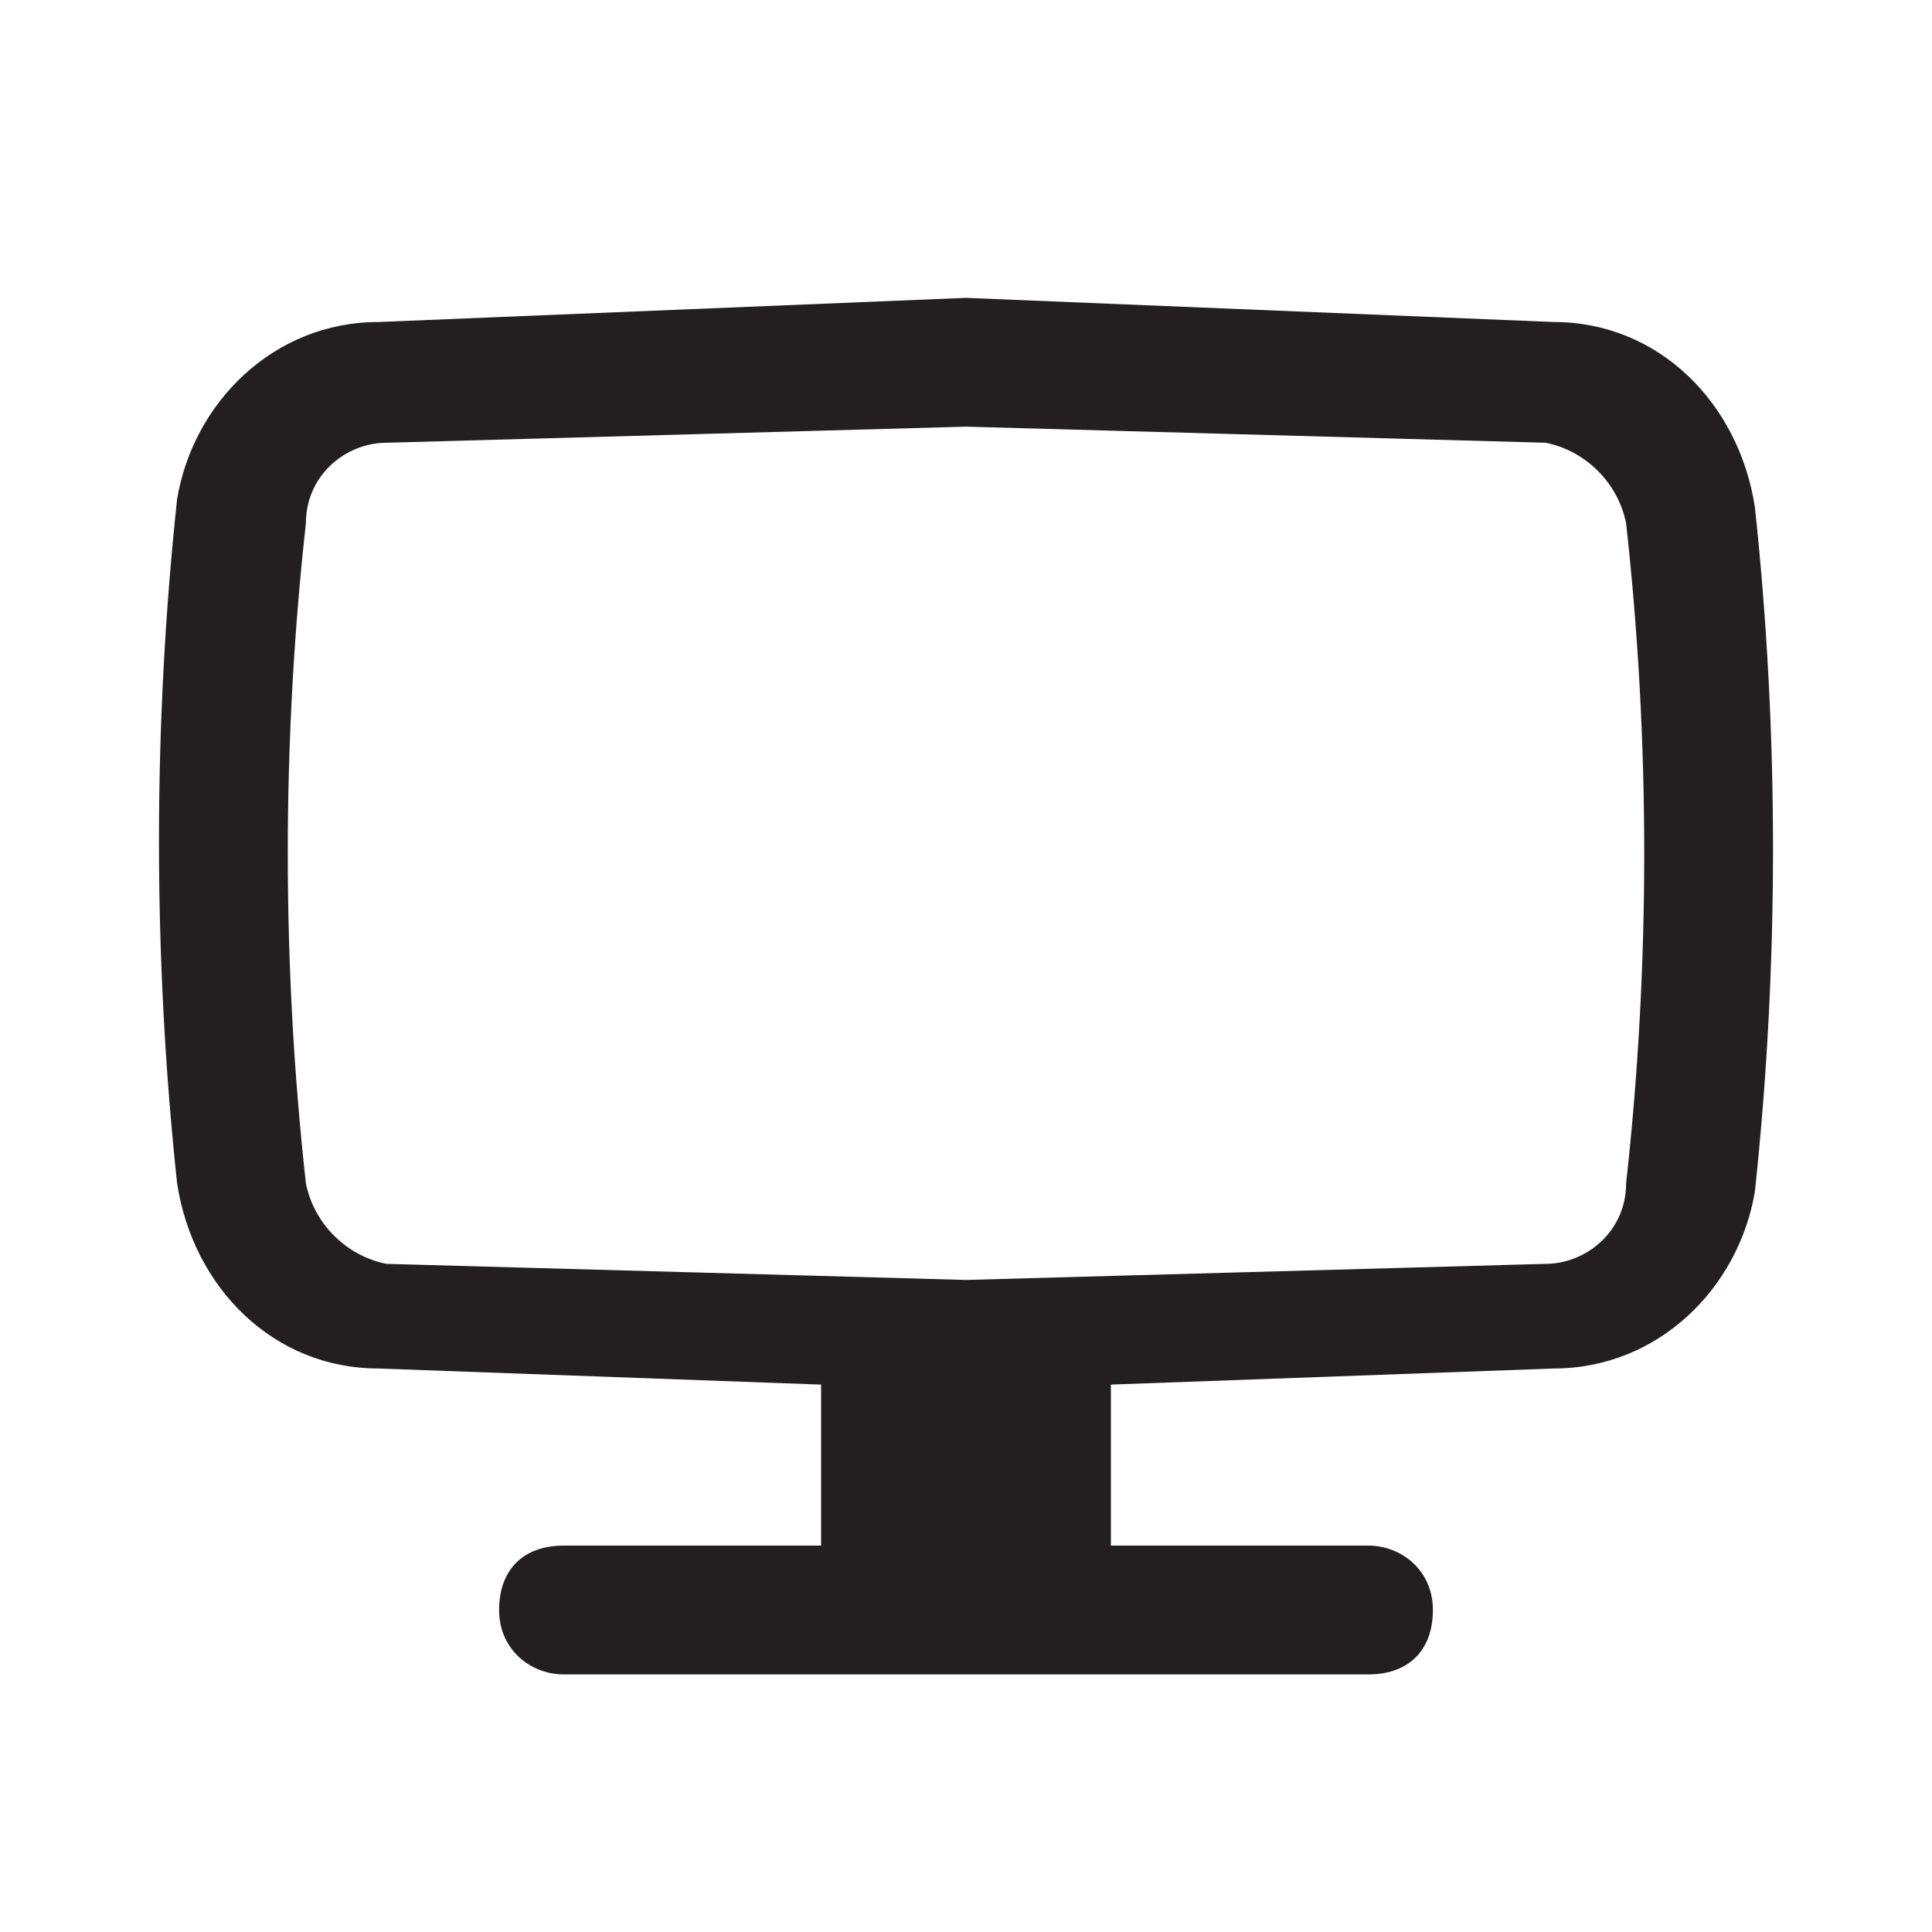
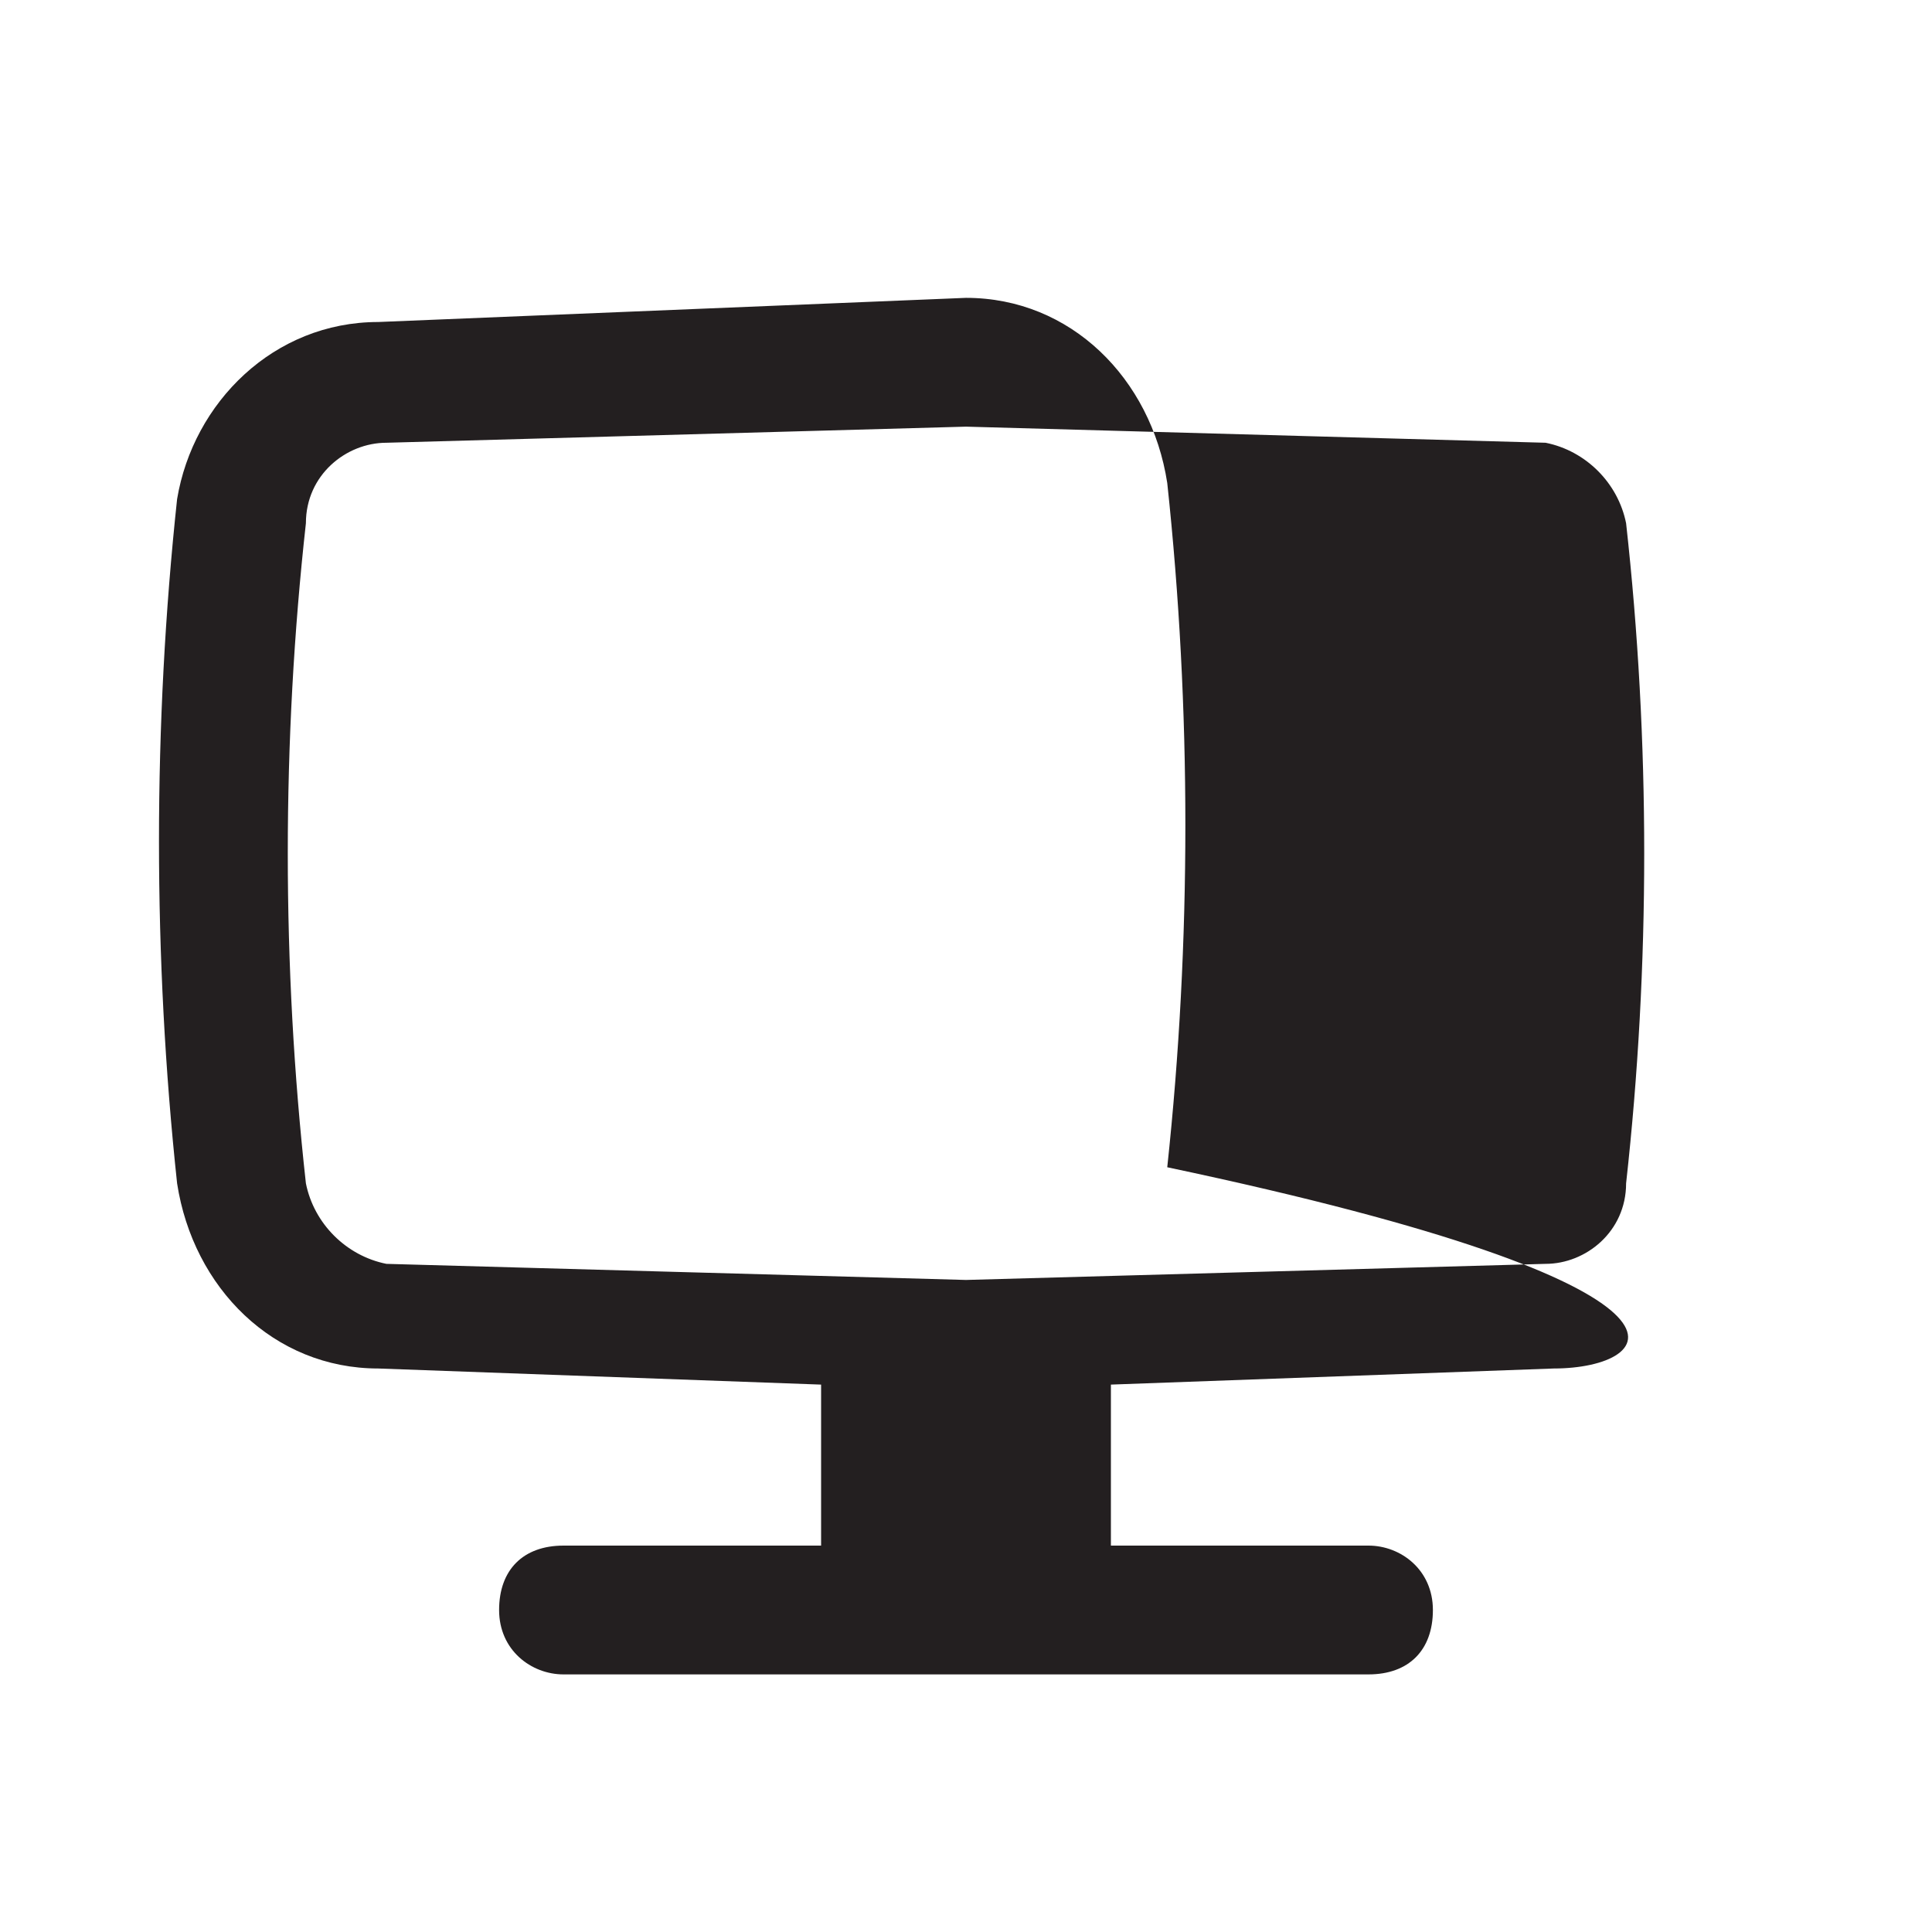
<svg xmlns="http://www.w3.org/2000/svg" version="1.1" id="Layer_1" x="0px" y="0px" viewBox="0 0 24 24" style="enable-background:new 0 0 24 24;" xml:space="preserve">
  <style type="text/css"> .st0{fill-rule:evenodd;clip-rule:evenodd;fill:#231F20;} </style>
-   <path class="st0" d="M12,3.7L19.3,4c1.3,0,2.3,1,2.5,2.3c0.3,2.8,0.3,5.7,0,8.5C21.6,16,20.6,17,19.3,17l-5.5,0.2v2H17 c0.4,0,0.8,0.3,0.8,0.8s-0.3,0.8-0.8,0.8H7c-0.4,0-0.8-0.3-0.8-0.8s0.3-0.8,0.8-0.8h3.2v-2L4.7,17c-1.3,0-2.3-1-2.5-2.3 c-0.3-2.8-0.3-5.7,0-8.5C2.4,5,3.4,4,4.7,4L12,3.7z M12,5.3L4.8,5.5c-0.5,0-1,0.4-1,1c-0.3,2.7-0.3,5.5,0,8.2c0.1,0.5,0.5,0.9,1,1 l7.2,0.2l7.2-0.2c0.5,0,1-0.4,1-1c0.3-2.7,0.3-5.5,0-8.2c-0.1-0.5-0.5-0.9-1-1L12,5.3z" />
+   <path class="st0" d="M12,3.7c1.3,0,2.3,1,2.5,2.3c0.3,2.8,0.3,5.7,0,8.5C21.6,16,20.6,17,19.3,17l-5.5,0.2v2H17 c0.4,0,0.8,0.3,0.8,0.8s-0.3,0.8-0.8,0.8H7c-0.4,0-0.8-0.3-0.8-0.8s0.3-0.8,0.8-0.8h3.2v-2L4.7,17c-1.3,0-2.3-1-2.5-2.3 c-0.3-2.8-0.3-5.7,0-8.5C2.4,5,3.4,4,4.7,4L12,3.7z M12,5.3L4.8,5.5c-0.5,0-1,0.4-1,1c-0.3,2.7-0.3,5.5,0,8.2c0.1,0.5,0.5,0.9,1,1 l7.2,0.2l7.2-0.2c0.5,0,1-0.4,1-1c0.3-2.7,0.3-5.5,0-8.2c-0.1-0.5-0.5-0.9-1-1L12,5.3z" />
</svg>